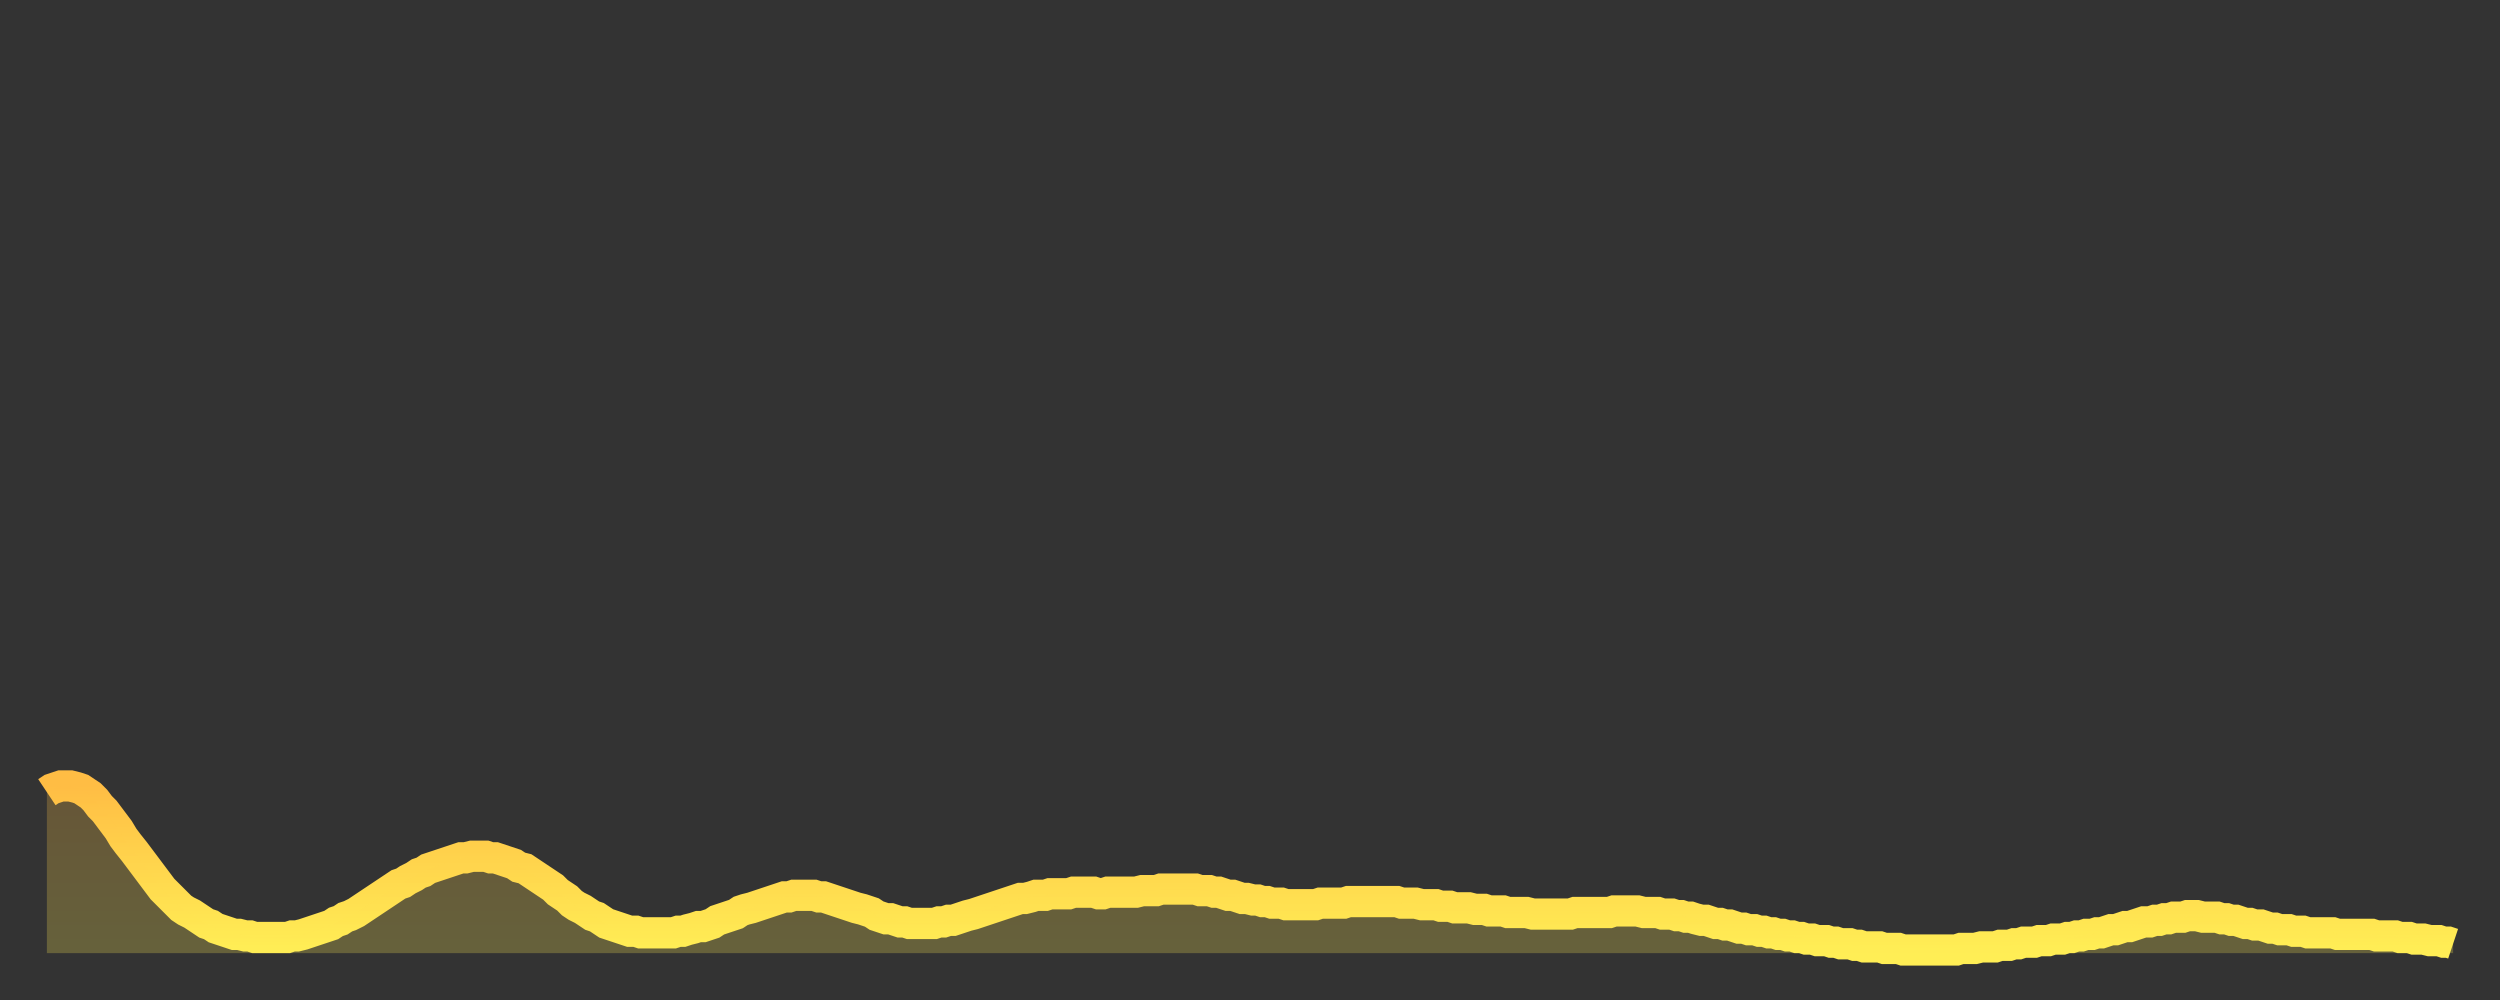
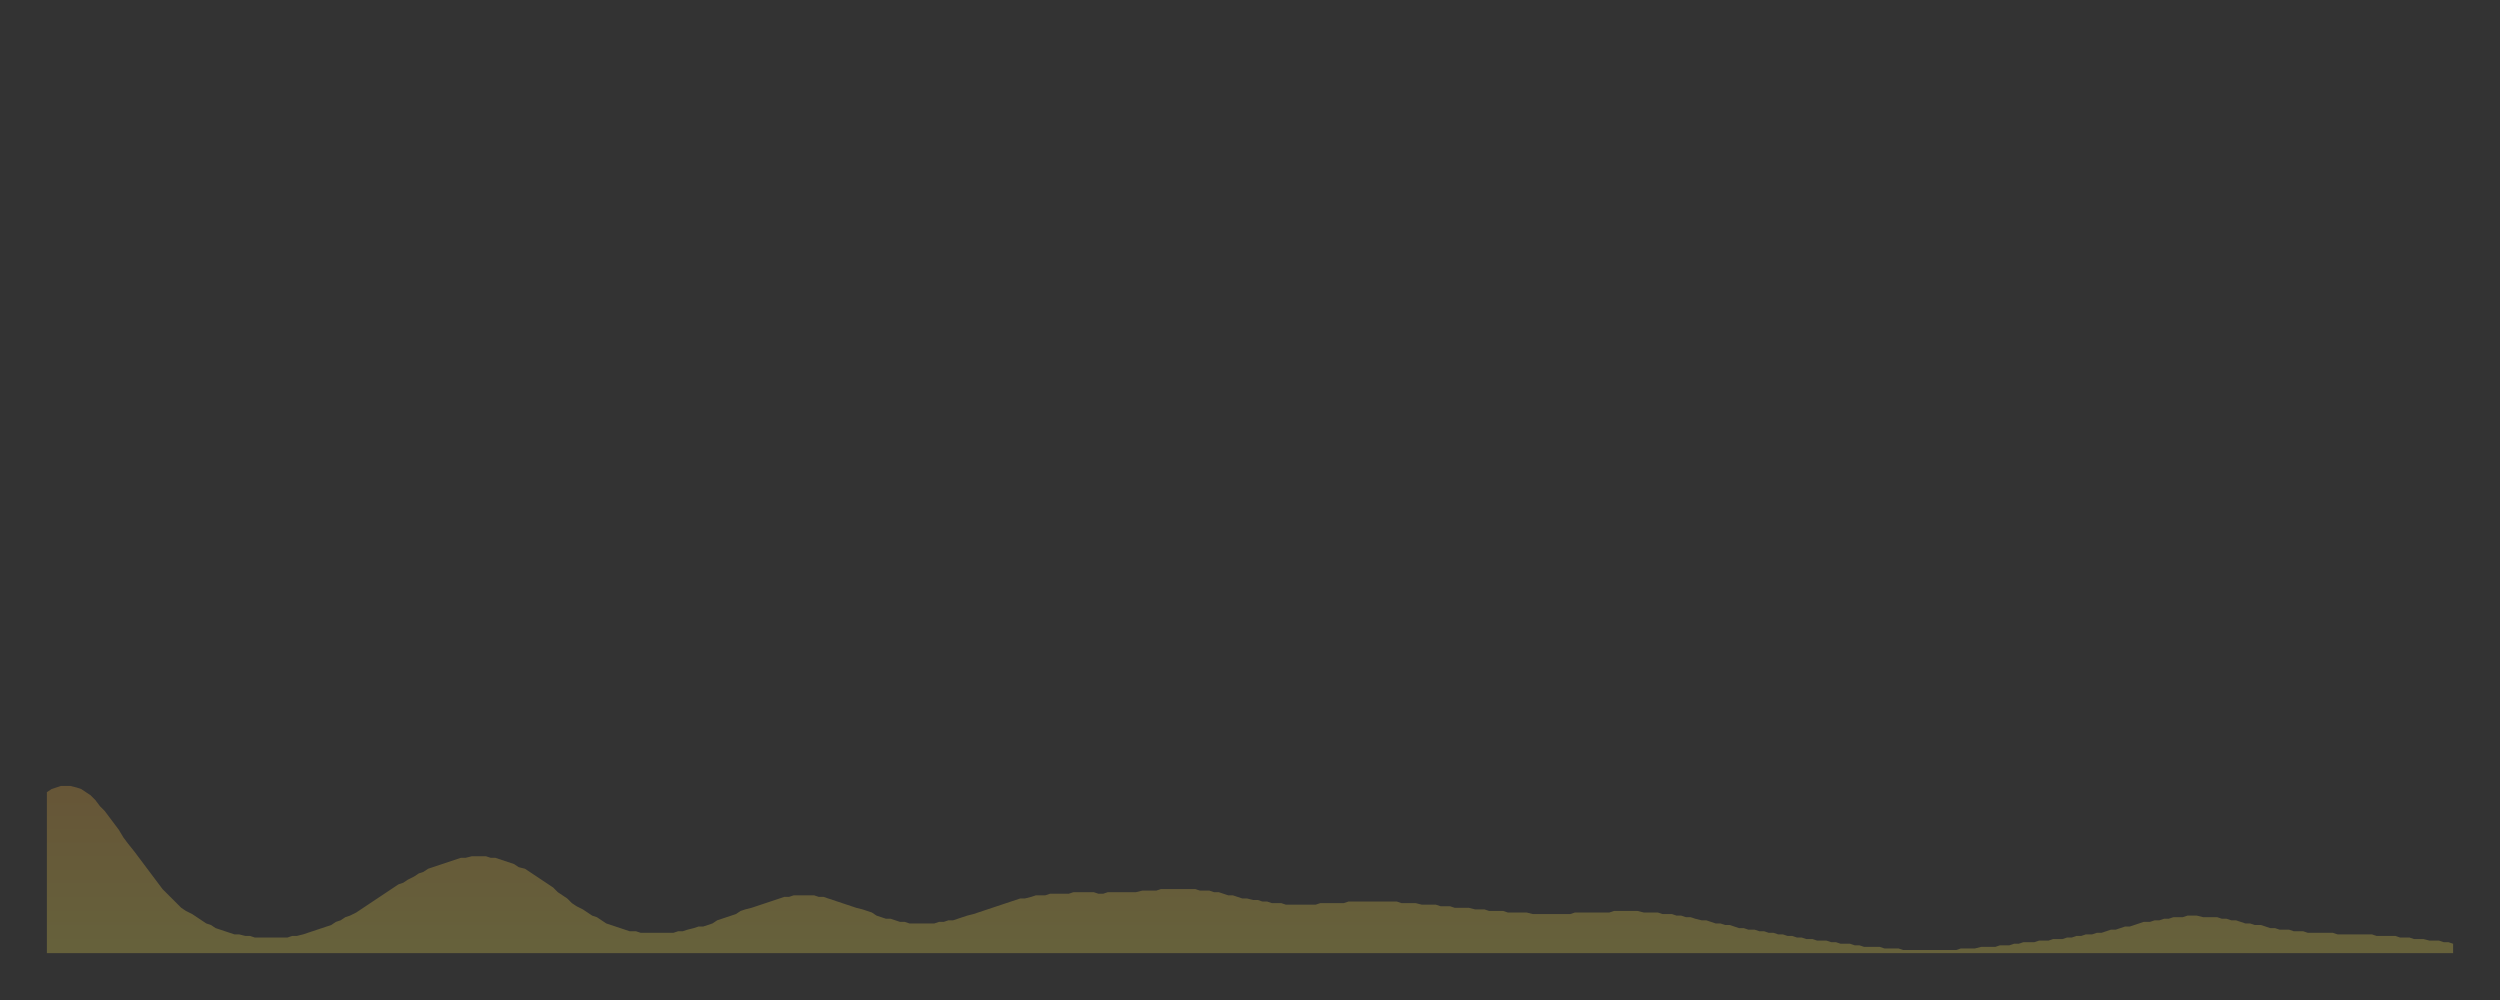
<svg xmlns="http://www.w3.org/2000/svg" baseProfile="full" height="64" version="1.1" width="160">
  <rect width="100%" height="100%" fill="#333333" stroke="none" />
  <defs>
    <linearGradient id="id3118806" x1="0" x2="0" y1="0" y2="1">
      <stop offset="0%" stop-color="#ffbd44" />
      <stop offset="50%" stop-color="#ffd64d" />
      <stop offset="100%" stop-color="#ffee55" />
    </linearGradient>
  </defs>
  <g transform="translate(3,3)">
    <g>
-       <path d="M 0.0 47.7 0.3 47.5 0.6 47.4 0.9 47.3 1.2 47.3 1.5 47.3 1.9 47.4 2.2 47.5 2.5 47.7 2.8 47.9 3.1 48.2 3.4 48.6 3.7 48.9 4.0 49.3 4.3 49.7 4.6 50.1 4.9 50.6 5.2 51.0 5.6 51.5 5.9 51.9 6.2 52.3 6.5 52.7 6.8 53.1 7.1 53.5 7.4 53.9 7.7 54.2 8.0 54.5 8.3 54.8 8.6 55.1 8.9 55.3 9.3 55.5 9.6 55.7 9.9 55.9 10.2 56.1 10.5 56.2 10.8 56.4 11.1 56.5 11.4 56.6 11.7 56.7 12.0 56.8 12.3 56.8 12.7 56.9 13.0 56.9 13.3 57.0 13.6 57.0 13.9 57.0 14.2 57.0 14.5 57.0 14.8 57.0 15.1 57.0 15.4 57.0 15.7 56.9 16.0 56.9 16.4 56.8 16.7 56.7 17.0 56.6 17.3 56.5 17.6 56.4 17.9 56.3 18.2 56.2 18.5 56.0 18.8 55.9 19.1 55.7 19.4 55.6 19.8 55.4 20.1 55.2 20.4 55.0 20.7 54.8 21.0 54.6 21.3 54.4 21.6 54.2 21.9 54.0 22.2 53.8 22.5 53.6 22.8 53.5 23.1 53.3 23.5 53.1 23.8 52.9 24.1 52.8 24.4 52.6 24.7 52.5 25.0 52.4 25.3 52.3 25.6 52.2 25.9 52.1 26.2 52.0 26.5 51.9 26.8 51.9 27.2 51.8 27.5 51.8 27.8 51.8 28.1 51.8 28.4 51.9 28.7 51.9 29.0 52.0 29.3 52.1 29.6 52.2 29.9 52.3 30.2 52.5 30.6 52.6 30.9 52.8 31.2 53.0 31.5 53.2 31.8 53.4 32.1 53.6 32.4 53.8 32.7 54.1 33.0 54.3 33.3 54.5 33.6 54.8 33.9 55.0 34.3 55.2 34.6 55.4 34.9 55.6 35.2 55.7 35.5 55.9 35.8 56.1 36.1 56.2 36.4 56.3 36.7 56.4 37.0 56.5 37.3 56.6 37.7 56.6 38.0 56.7 38.3 56.7 38.6 56.7 38.9 56.7 39.2 56.7 39.5 56.7 39.8 56.7 40.1 56.7 40.4 56.6 40.7 56.6 41.0 56.5 41.4 56.4 41.7 56.3 42.0 56.3 42.3 56.2 42.6 56.1 42.9 55.9 43.2 55.8 43.5 55.7 43.8 55.6 44.1 55.5 44.4 55.3 44.7 55.2 45.1 55.1 45.4 55.0 45.7 54.9 46.0 54.8 46.3 54.7 46.6 54.6 46.9 54.5 47.2 54.4 47.5 54.4 47.8 54.3 48.1 54.3 48.5 54.3 48.8 54.3 49.1 54.3 49.4 54.4 49.7 54.4 50.0 54.5 50.3 54.6 50.6 54.7 50.9 54.8 51.2 54.9 51.5 55.0 51.8 55.1 52.2 55.2 52.5 55.3 52.8 55.4 53.1 55.6 53.4 55.7 53.7 55.8 54.0 55.8 54.3 55.9 54.6 56.0 54.9 56.0 55.2 56.1 55.6 56.1 55.9 56.1 56.2 56.1 56.5 56.1 56.8 56.1 57.1 56.0 57.4 56.0 57.7 55.9 58.0 55.9 58.3 55.8 58.6 55.7 58.9 55.6 59.3 55.5 59.6 55.4 59.9 55.3 60.2 55.2 60.5 55.1 60.8 55.0 61.1 54.9 61.4 54.8 61.7 54.7 62.0 54.6 62.3 54.5 62.6 54.5 63.0 54.4 63.3 54.3 63.6 54.3 63.9 54.3 64.2 54.2 64.5 54.2 64.8 54.2 65.1 54.2 65.4 54.2 65.7 54.1 66.0 54.1 66.4 54.1 66.7 54.1 67.0 54.1 67.3 54.2 67.6 54.2 67.9 54.1 68.2 54.1 68.5 54.1 68.8 54.1 69.1 54.1 69.4 54.1 69.7 54.1 70.1 54.0 70.4 54.0 70.7 54.0 71.0 54.0 71.3 53.9 71.6 53.9 71.9 53.9 72.2 53.9 72.5 53.9 72.8 53.9 73.1 53.9 73.5 53.9 73.8 54.0 74.1 54.0 74.4 54.0 74.7 54.1 75.0 54.1 75.3 54.2 75.6 54.3 75.9 54.3 76.2 54.4 76.5 54.5 76.8 54.5 77.2 54.6 77.5 54.6 77.8 54.7 78.1 54.7 78.4 54.8 78.7 54.8 79.0 54.8 79.3 54.9 79.6 54.9 79.9 54.9 80.2 54.9 80.5 54.9 80.9 54.9 81.2 54.9 81.5 54.8 81.8 54.8 82.1 54.8 82.4 54.8 82.7 54.8 83.0 54.8 83.3 54.7 83.6 54.7 83.9 54.7 84.3 54.7 84.6 54.7 84.9 54.7 85.2 54.7 85.5 54.7 85.8 54.7 86.1 54.7 86.4 54.7 86.7 54.8 87.0 54.8 87.3 54.8 87.6 54.8 88.0 54.9 88.3 54.9 88.6 54.9 88.9 54.9 89.2 55.0 89.5 55.0 89.8 55.0 90.1 55.1 90.4 55.1 90.7 55.1 91.0 55.1 91.4 55.2 91.7 55.2 92.0 55.2 92.3 55.3 92.6 55.3 92.9 55.3 93.2 55.3 93.5 55.4 93.8 55.4 94.1 55.4 94.4 55.4 94.7 55.4 95.1 55.5 95.4 55.5 95.7 55.5 96.0 55.5 96.3 55.5 96.6 55.5 96.9 55.5 97.2 55.5 97.5 55.5 97.8 55.4 98.1 55.4 98.4 55.4 98.8 55.4 99.1 55.4 99.4 55.4 99.7 55.4 100.0 55.4 100.3 55.3 100.6 55.3 100.9 55.3 101.2 55.3 101.5 55.3 101.8 55.3 102.2 55.4 102.5 55.4 102.8 55.4 103.1 55.4 103.4 55.5 103.7 55.5 104.0 55.5 104.3 55.6 104.6 55.6 104.9 55.7 105.2 55.7 105.5 55.8 105.9 55.9 106.2 55.9 106.5 56.0 106.8 56.1 107.1 56.1 107.4 56.2 107.7 56.2 108.0 56.3 108.3 56.4 108.6 56.4 108.9 56.5 109.3 56.5 109.6 56.6 109.9 56.6 110.2 56.7 110.5 56.7 110.8 56.8 111.1 56.8 111.4 56.9 111.7 56.9 112.0 57.0 112.3 57.0 112.6 57.1 113.0 57.1 113.3 57.2 113.6 57.2 113.9 57.2 114.2 57.3 114.5 57.3 114.8 57.4 115.1 57.4 115.4 57.4 115.7 57.5 116.0 57.5 116.3 57.6 116.7 57.6 117.0 57.6 117.3 57.6 117.6 57.7 117.9 57.7 118.2 57.7 118.5 57.7 118.8 57.8 119.1 57.8 119.4 57.8 119.7 57.8 120.1 57.8 120.4 57.8 120.7 57.8 121.0 57.8 121.3 57.8 121.6 57.8 121.9 57.8 122.2 57.8 122.5 57.7 122.8 57.7 123.1 57.7 123.4 57.7 123.8 57.6 124.1 57.6 124.4 57.6 124.7 57.6 125.0 57.5 125.3 57.5 125.6 57.5 125.9 57.4 126.2 57.4 126.5 57.3 126.8 57.3 127.2 57.3 127.5 57.2 127.8 57.2 128.1 57.2 128.4 57.1 128.7 57.1 129.0 57.1 129.3 57.0 129.6 57.0 129.9 56.9 130.2 56.9 130.5 56.8 130.9 56.8 131.2 56.7 131.5 56.7 131.8 56.6 132.1 56.5 132.4 56.5 132.7 56.4 133.0 56.3 133.3 56.3 133.6 56.2 133.9 56.1 134.2 56.0 134.6 56.0 134.9 55.9 135.2 55.9 135.5 55.8 135.8 55.8 136.1 55.7 136.4 55.7 136.7 55.7 137.0 55.6 137.3 55.6 137.6 55.6 138.0 55.7 138.3 55.7 138.6 55.7 138.9 55.7 139.2 55.8 139.5 55.8 139.8 55.9 140.1 55.9 140.4 56.0 140.7 56.1 141.0 56.1 141.3 56.2 141.7 56.2 142.0 56.3 142.3 56.4 142.6 56.4 142.9 56.5 143.2 56.5 143.5 56.5 143.8 56.6 144.1 56.6 144.4 56.6 144.7 56.7 145.1 56.7 145.4 56.7 145.7 56.7 146.0 56.7 146.3 56.7 146.6 56.8 146.9 56.8 147.2 56.8 147.5 56.8 147.8 56.8 148.1 56.8 148.4 56.8 148.8 56.8 149.1 56.9 149.4 56.9 149.7 56.9 150.0 56.9 150.3 56.9 150.6 57.0 150.9 57.0 151.2 57.0 151.5 57.1 151.8 57.1 152.1 57.1 152.5 57.2 152.8 57.2 153.1 57.2 153.4 57.3 153.7 57.3 154.0 57.4" fill="none" id="graph-curve" opacity="1" stroke="url(#id3118806)" stroke-width="2" />
      <path d="M 0 58 L 0.0 47.7 0.3 47.5 0.6 47.4 0.9 47.3 1.2 47.3 1.5 47.3 1.9 47.4 2.2 47.5 2.5 47.7 2.8 47.9 3.1 48.2 3.4 48.6 3.7 48.9 4.0 49.3 4.3 49.7 4.6 50.1 4.9 50.6 5.2 51.0 5.6 51.5 5.9 51.9 6.2 52.3 6.5 52.7 6.8 53.1 7.1 53.5 7.4 53.9 7.7 54.2 8.0 54.5 8.3 54.8 8.6 55.1 8.9 55.3 9.3 55.5 9.6 55.7 9.9 55.9 10.2 56.1 10.5 56.2 10.8 56.4 11.1 56.5 11.4 56.6 11.7 56.7 12.0 56.8 12.3 56.8 12.7 56.9 13.0 56.9 13.3 57.0 13.6 57.0 13.9 57.0 14.2 57.0 14.5 57.0 14.8 57.0 15.1 57.0 15.4 57.0 15.7 56.9 16.0 56.9 16.4 56.8 16.7 56.7 17.0 56.6 17.3 56.5 17.6 56.4 17.9 56.3 18.2 56.2 18.5 56.0 18.8 55.9 19.1 55.7 19.4 55.6 19.8 55.4 20.1 55.2 20.4 55.0 20.7 54.8 21.0 54.6 21.3 54.4 21.6 54.2 21.9 54.0 22.2 53.8 22.5 53.6 22.8 53.5 23.1 53.3 23.5 53.1 23.8 52.9 24.1 52.8 24.4 52.6 24.7 52.5 25.0 52.4 25.3 52.3 25.6 52.2 25.9 52.1 26.2 52.0 26.5 51.9 26.8 51.9 27.2 51.8 27.5 51.8 27.8 51.8 28.1 51.8 28.4 51.9 28.7 51.9 29.0 52.0 29.3 52.1 29.6 52.2 29.9 52.3 30.2 52.5 30.6 52.6 30.9 52.8 31.2 53.0 31.5 53.2 31.8 53.4 32.1 53.6 32.4 53.8 32.7 54.1 33.0 54.3 33.3 54.5 33.6 54.8 33.9 55.0 34.3 55.2 34.6 55.4 34.9 55.6 35.2 55.7 35.5 55.9 35.8 56.1 36.1 56.2 36.4 56.3 36.7 56.4 37.0 56.5 37.3 56.6 37.7 56.6 38.0 56.7 38.3 56.7 38.6 56.7 38.9 56.7 39.2 56.7 39.5 56.7 39.8 56.7 40.1 56.7 40.4 56.6 40.7 56.6 41.0 56.5 41.4 56.4 41.7 56.3 42.0 56.3 42.3 56.2 42.6 56.1 42.9 55.9 43.2 55.8 43.5 55.7 43.8 55.6 44.1 55.5 44.4 55.3 44.7 55.2 45.1 55.1 45.4 55.0 45.7 54.9 46.0 54.8 46.3 54.7 46.6 54.6 46.9 54.5 47.2 54.4 47.5 54.4 47.8 54.3 48.1 54.3 48.5 54.3 48.8 54.3 49.1 54.3 49.4 54.4 49.7 54.4 50.0 54.5 50.3 54.6 50.6 54.7 50.9 54.8 51.2 54.9 51.5 55.0 51.8 55.1 52.2 55.2 52.5 55.3 52.8 55.4 53.1 55.6 53.4 55.7 53.7 55.8 54.0 55.8 54.3 55.9 54.6 56.0 54.9 56.0 55.2 56.1 55.6 56.1 55.9 56.1 56.2 56.1 56.5 56.1 56.8 56.1 57.1 56.0 57.4 56.0 57.7 55.9 58.0 55.9 58.3 55.8 58.6 55.7 58.9 55.6 59.3 55.5 59.6 55.4 59.9 55.3 60.2 55.2 60.5 55.1 60.8 55.0 61.1 54.9 61.4 54.8 61.7 54.7 62.0 54.6 62.3 54.5 62.6 54.5 63.0 54.4 63.3 54.3 63.6 54.3 63.9 54.3 64.2 54.2 64.5 54.2 64.8 54.2 65.1 54.2 65.4 54.2 65.7 54.1 66.0 54.1 66.4 54.1 66.7 54.1 67.0 54.1 67.3 54.2 67.6 54.2 67.9 54.1 68.2 54.1 68.5 54.1 68.8 54.1 69.1 54.1 69.4 54.1 69.7 54.1 70.1 54.0 70.4 54.0 70.7 54.0 71.0 54.0 71.3 53.9 71.6 53.9 71.9 53.9 72.2 53.9 72.5 53.9 72.8 53.9 73.1 53.9 73.5 53.9 73.8 54.0 74.1 54.0 74.4 54.0 74.7 54.1 75.0 54.1 75.3 54.2 75.6 54.3 75.9 54.3 76.2 54.4 76.5 54.5 76.8 54.5 77.2 54.6 77.5 54.6 77.8 54.7 78.1 54.7 78.4 54.8 78.7 54.8 79.0 54.8 79.3 54.9 79.6 54.9 79.9 54.9 80.2 54.9 80.5 54.9 80.9 54.9 81.2 54.9 81.5 54.8 81.8 54.8 82.1 54.8 82.4 54.8 82.7 54.8 83.0 54.8 83.3 54.7 83.6 54.7 83.9 54.7 84.3 54.7 84.6 54.7 84.9 54.7 85.2 54.7 85.5 54.7 85.8 54.7 86.1 54.7 86.4 54.7 86.7 54.8 87.0 54.8 87.3 54.8 87.6 54.8 88.0 54.9 88.3 54.9 88.6 54.9 88.9 54.9 89.2 55.0 89.5 55.0 89.8 55.0 90.1 55.1 90.4 55.1 90.7 55.1 91.0 55.1 91.4 55.2 91.7 55.2 92.0 55.2 92.3 55.3 92.6 55.3 92.9 55.3 93.2 55.3 93.5 55.4 93.8 55.4 94.1 55.4 94.4 55.4 94.7 55.4 95.1 55.5 95.4 55.5 95.7 55.5 96.0 55.5 96.3 55.5 96.6 55.5 96.9 55.5 97.2 55.5 97.5 55.5 97.8 55.4 98.1 55.4 98.4 55.4 98.8 55.4 99.1 55.4 99.4 55.4 99.7 55.4 100.0 55.4 100.3 55.3 100.6 55.3 100.9 55.3 101.2 55.3 101.5 55.3 101.8 55.3 102.2 55.4 102.5 55.4 102.8 55.4 103.1 55.4 103.4 55.5 103.7 55.5 104.0 55.5 104.3 55.6 104.6 55.6 104.9 55.7 105.2 55.7 105.5 55.8 105.9 55.9 106.2 55.9 106.5 56.0 106.8 56.1 107.1 56.1 107.4 56.2 107.7 56.2 108.0 56.3 108.3 56.4 108.6 56.4 108.9 56.5 109.3 56.5 109.6 56.6 109.9 56.6 110.2 56.7 110.5 56.7 110.8 56.8 111.1 56.8 111.4 56.9 111.7 56.9 112.0 57.0 112.3 57.0 112.6 57.1 113.0 57.1 113.3 57.2 113.6 57.2 113.9 57.2 114.2 57.3 114.5 57.3 114.8 57.4 115.1 57.4 115.4 57.4 115.7 57.5 116.0 57.5 116.3 57.6 116.7 57.6 117.0 57.6 117.3 57.6 117.6 57.7 117.9 57.7 118.2 57.7 118.5 57.7 118.8 57.8 119.1 57.8 119.4 57.8 119.7 57.8 120.1 57.8 120.4 57.8 120.7 57.8 121.0 57.8 121.3 57.8 121.6 57.8 121.9 57.8 122.2 57.8 122.5 57.7 122.8 57.7 123.1 57.7 123.4 57.7 123.8 57.6 124.1 57.6 124.4 57.6 124.7 57.6 125.0 57.5 125.3 57.5 125.6 57.5 125.9 57.4 126.2 57.4 126.5 57.3 126.8 57.3 127.2 57.3 127.5 57.2 127.8 57.2 128.1 57.2 128.4 57.1 128.7 57.1 129.0 57.1 129.3 57.0 129.6 57.0 129.9 56.9 130.2 56.9 130.5 56.8 130.9 56.8 131.2 56.7 131.5 56.7 131.8 56.6 132.1 56.5 132.4 56.5 132.7 56.4 133.0 56.3 133.3 56.3 133.6 56.2 133.9 56.1 134.2 56.0 134.6 56.0 134.9 55.9 135.2 55.9 135.5 55.8 135.8 55.8 136.1 55.7 136.4 55.7 136.7 55.7 137.0 55.6 137.3 55.6 137.6 55.6 138.0 55.7 138.3 55.7 138.6 55.7 138.9 55.7 139.2 55.8 139.5 55.8 139.8 55.9 140.1 55.9 140.4 56.0 140.7 56.1 141.0 56.1 141.3 56.2 141.7 56.2 142.0 56.3 142.3 56.4 142.6 56.4 142.9 56.5 143.2 56.5 143.5 56.5 143.8 56.6 144.1 56.6 144.4 56.6 144.7 56.7 145.1 56.7 145.4 56.7 145.7 56.7 146.0 56.7 146.3 56.7 146.6 56.8 146.9 56.8 147.2 56.8 147.5 56.8 147.8 56.8 148.1 56.8 148.4 56.8 148.8 56.8 149.1 56.9 149.4 56.9 149.7 56.9 150.0 56.9 150.3 56.9 150.6 57.0 150.9 57.0 151.2 57.0 151.5 57.1 151.8 57.1 152.1 57.1 152.5 57.2 152.8 57.2 153.1 57.2 153.4 57.3 153.7 57.3 154.0 57.4 154 58" fill="url(#id3118806)" fill-opacity=".25" id="graph-shadow" />
    </g>
  </g>
</svg>